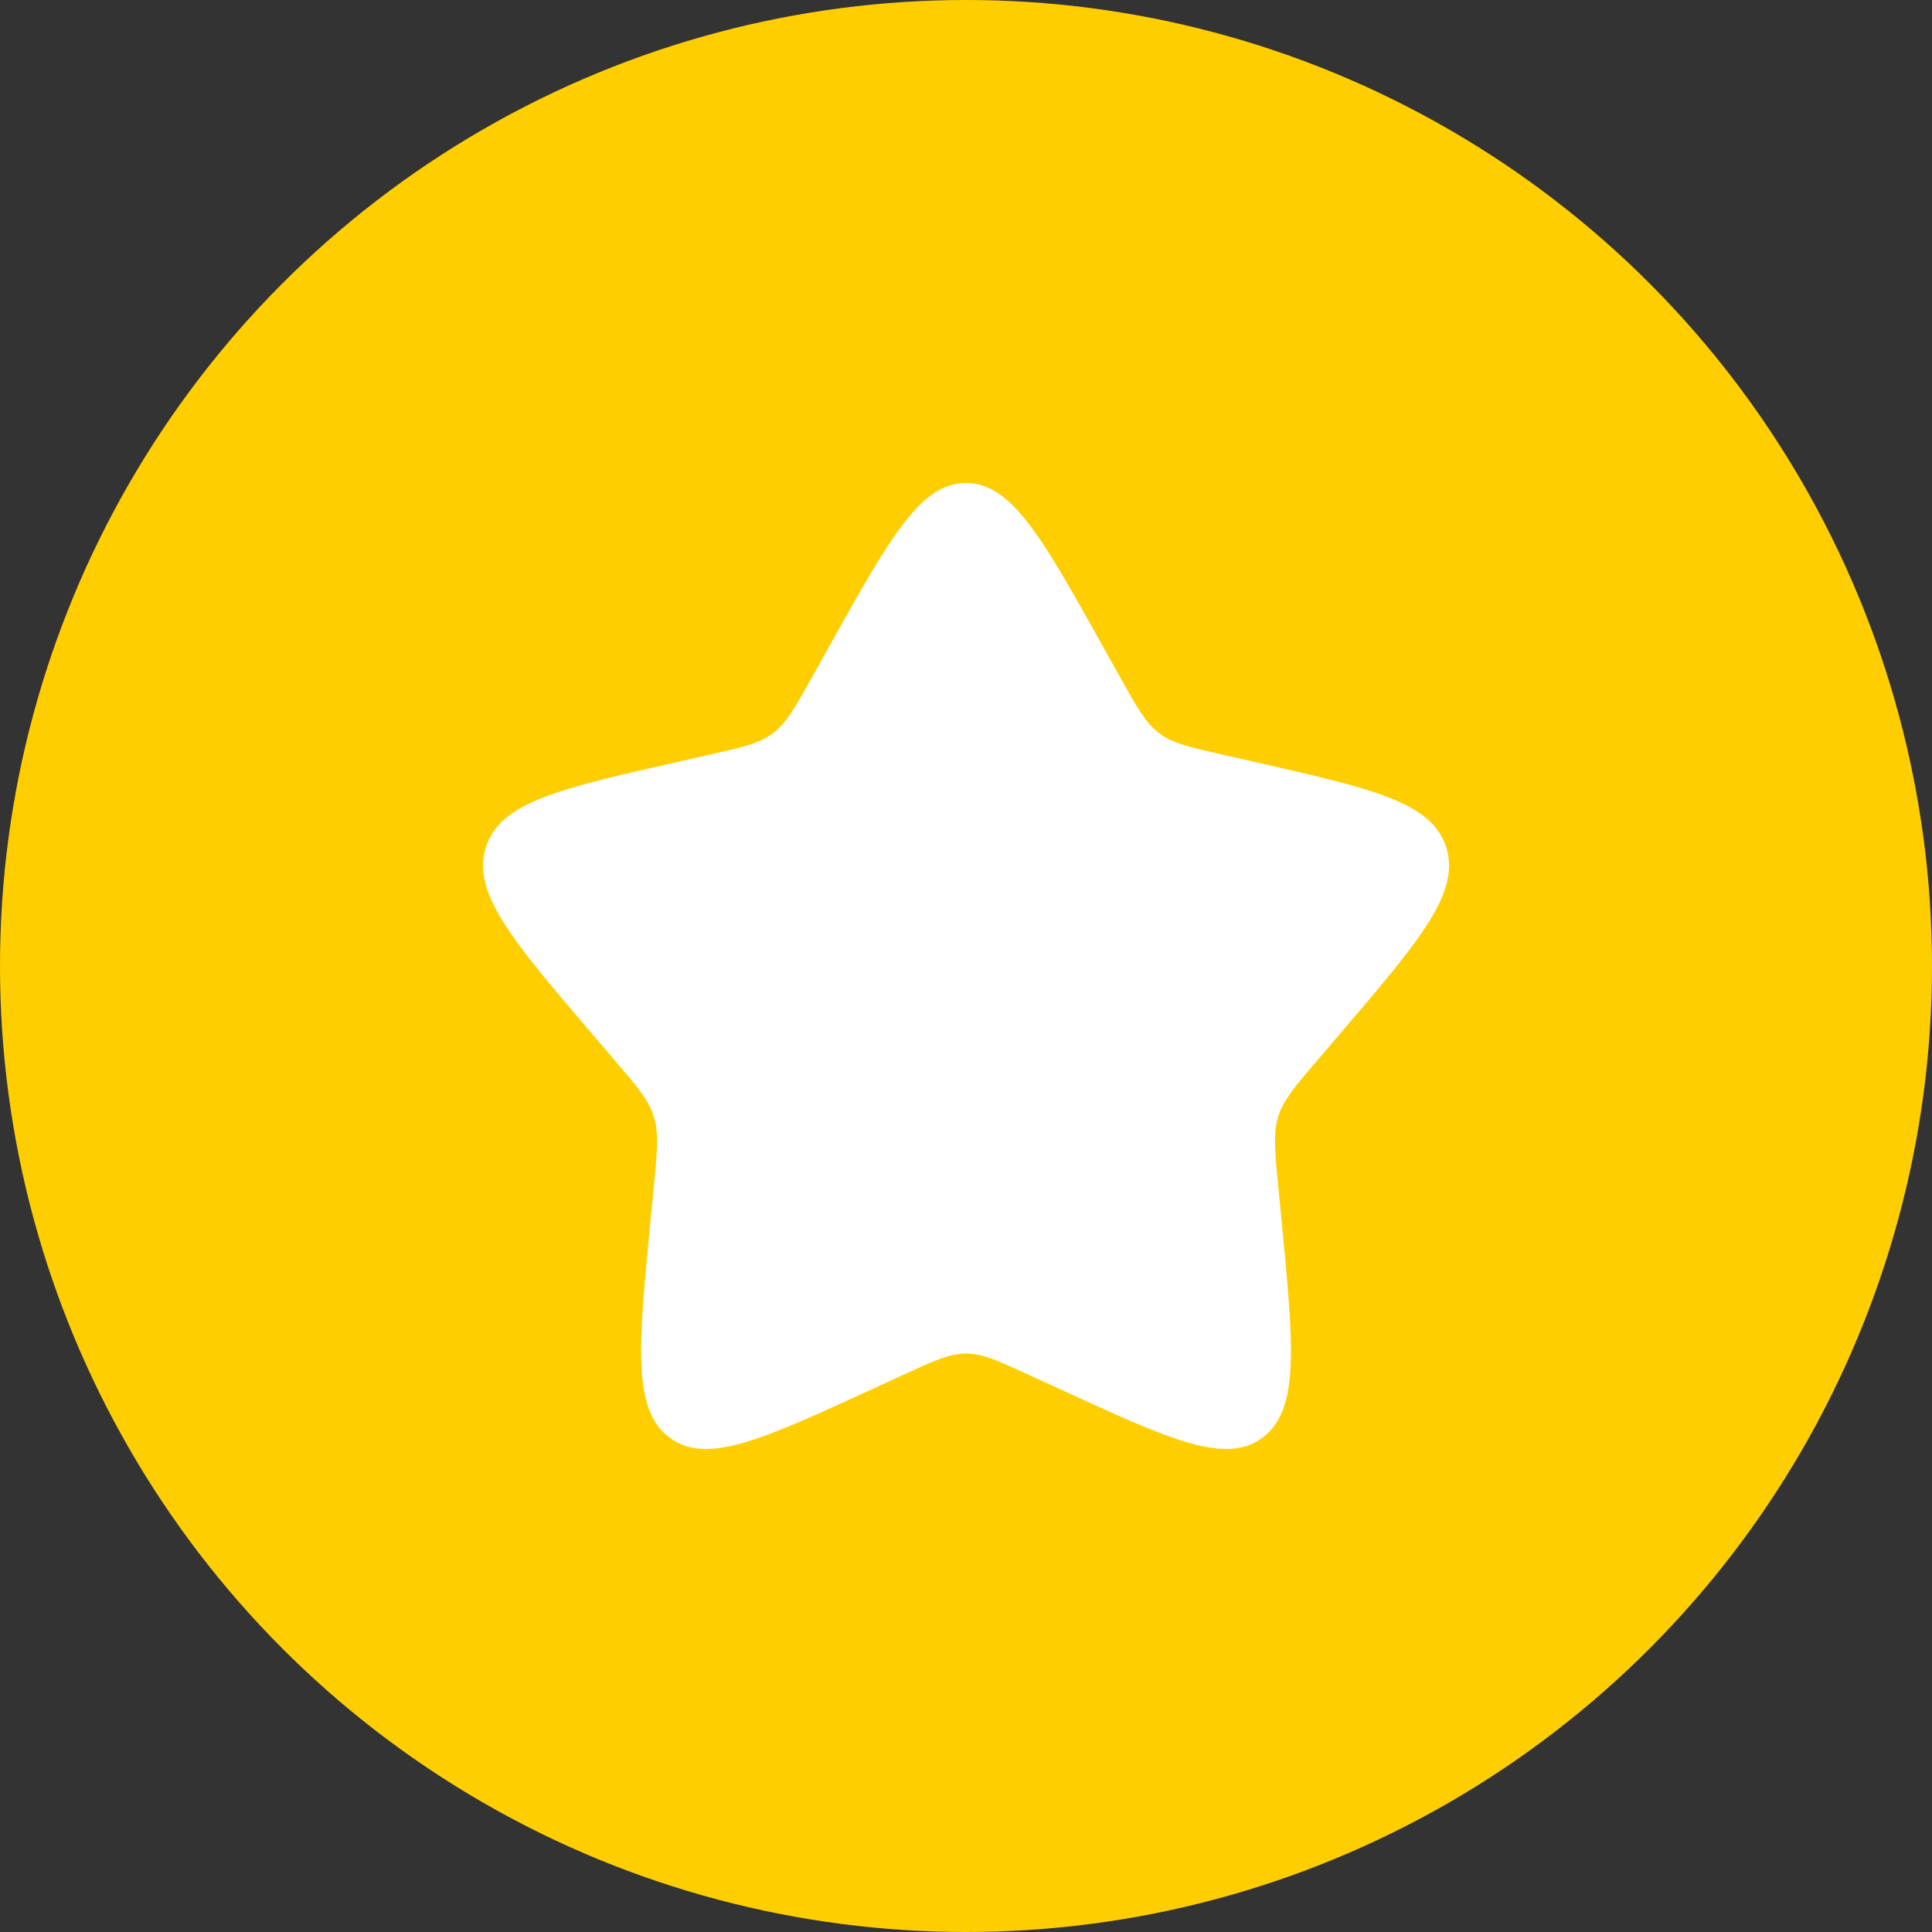
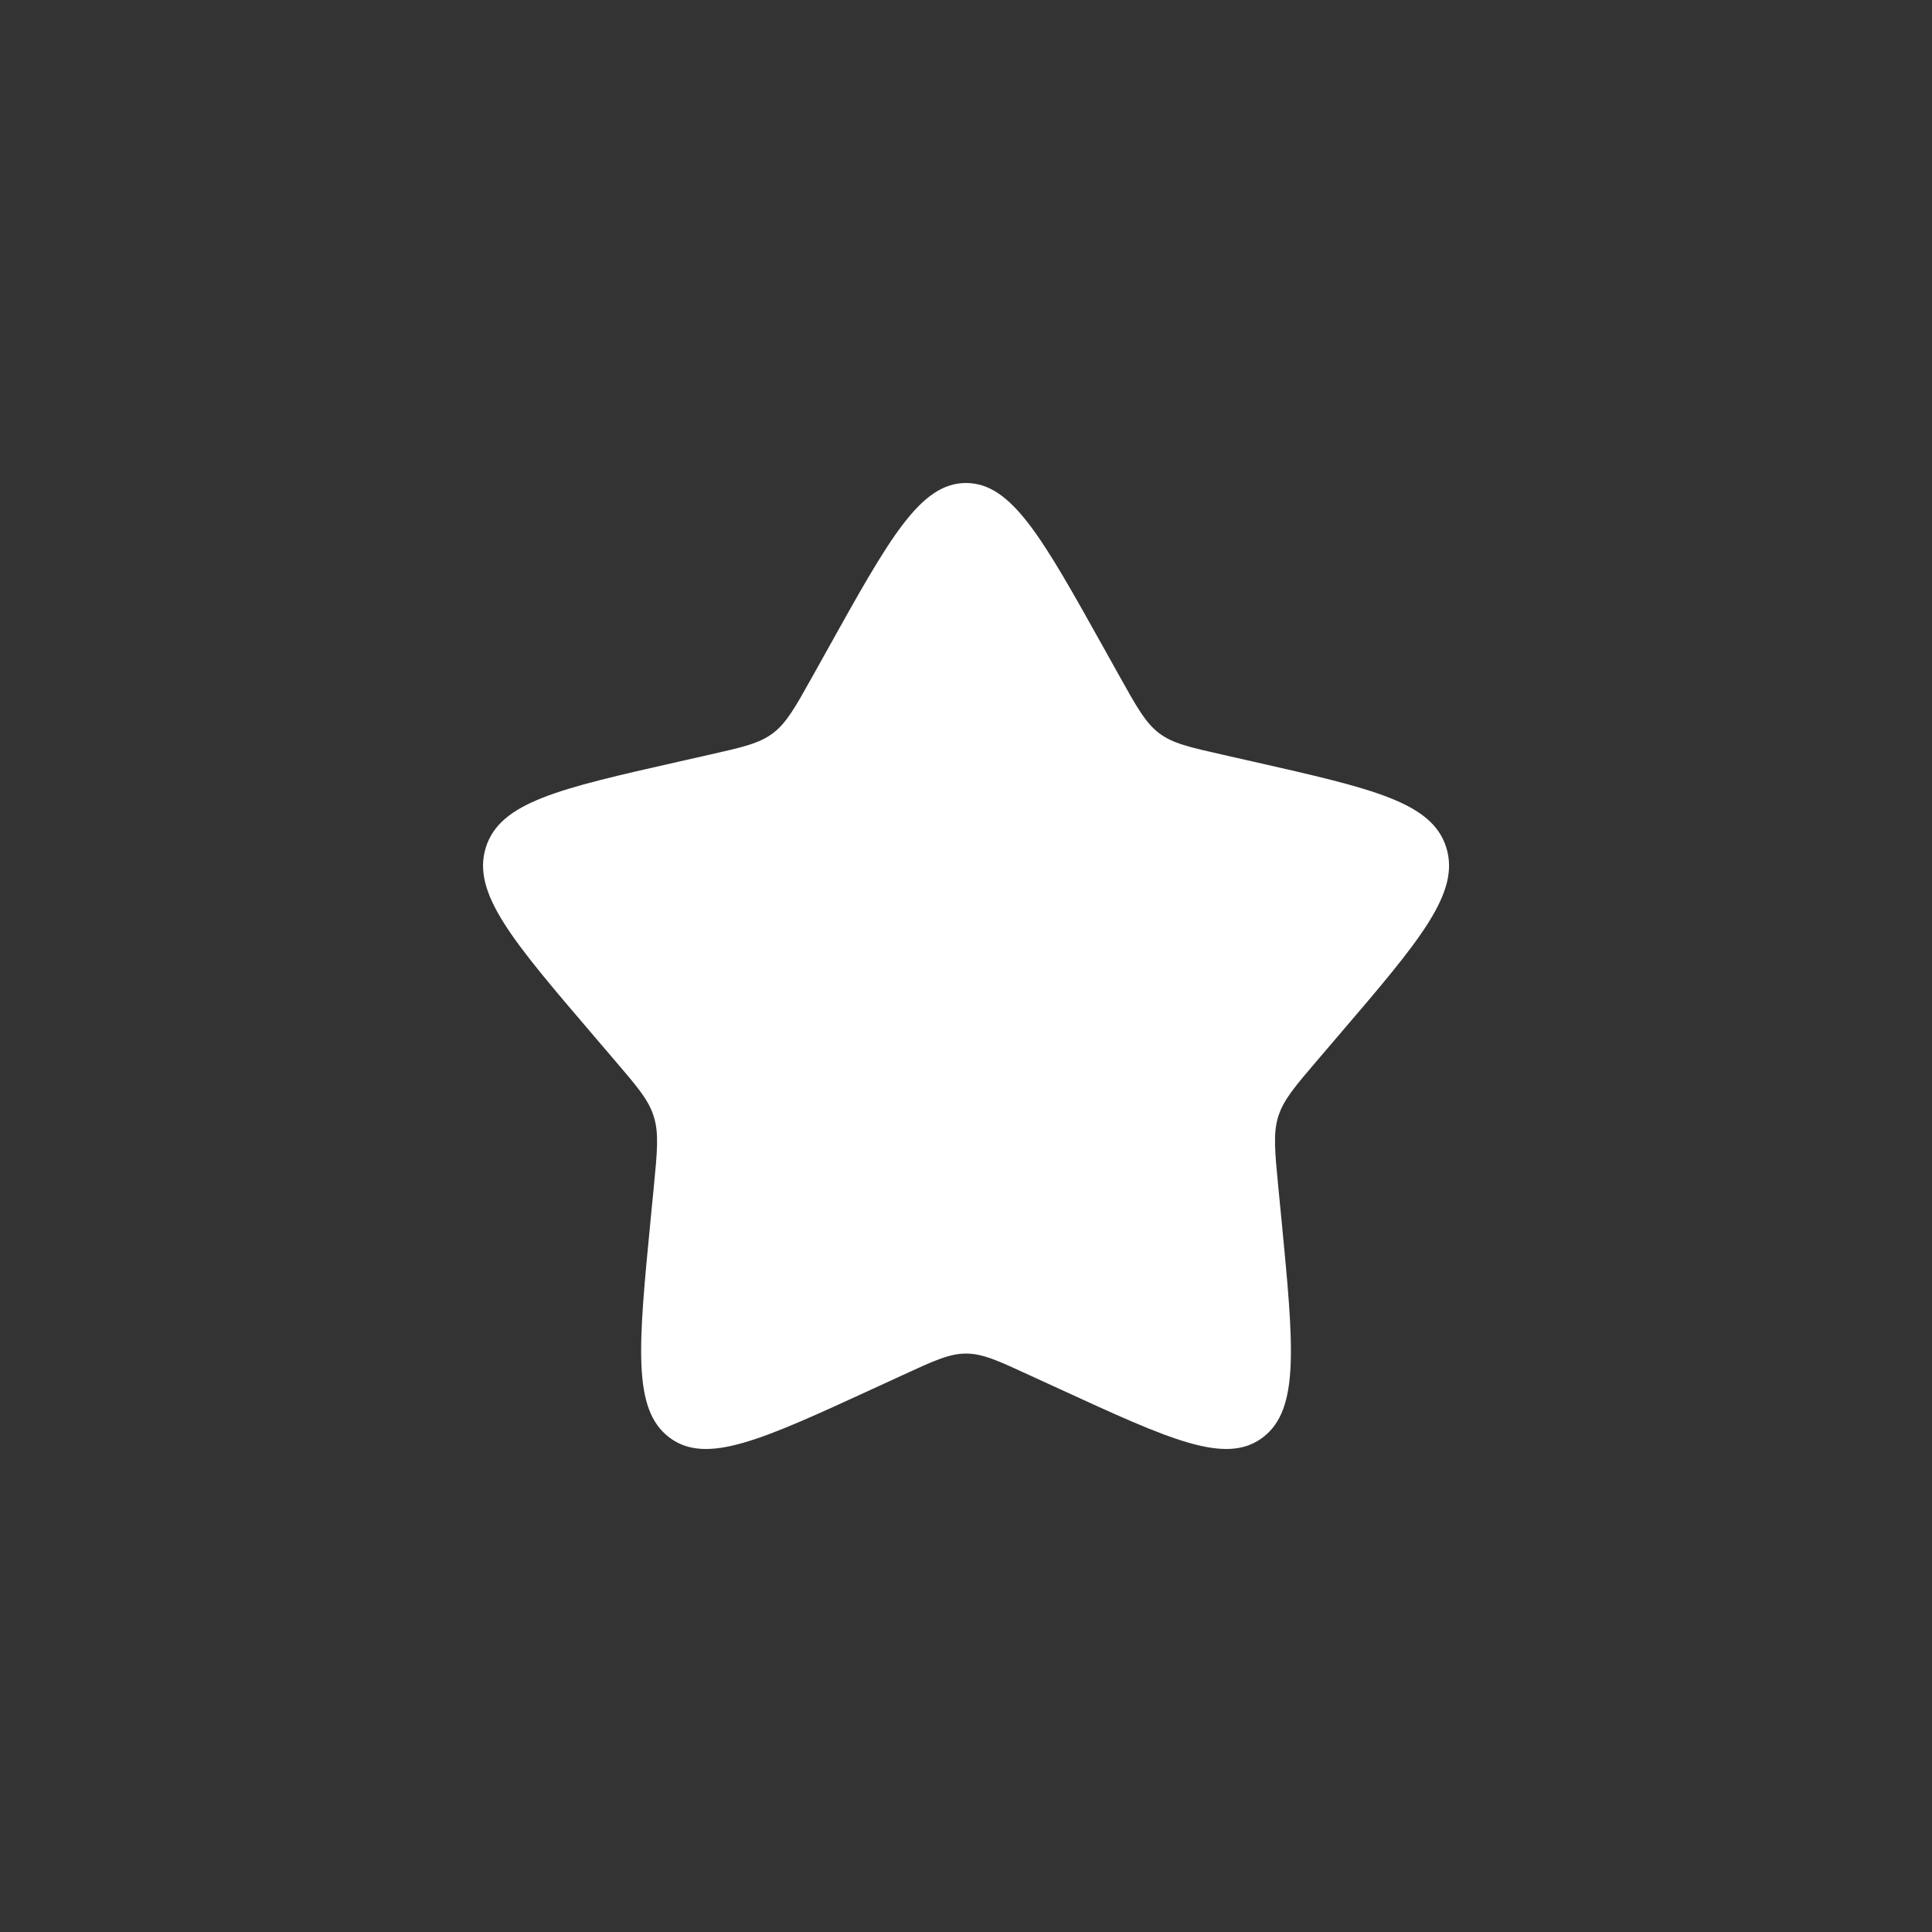
<svg xmlns="http://www.w3.org/2000/svg" width="20" height="20" viewBox="0 0 20 20" fill="none">
  <rect x="0" y="0" width="20" height="20" fill="#333333" stroke="none" />
-   <circle cx="10" cy="10" r="10" fill="#FFCE01" />
  <path d="M8.577 6.704C9.21 5.568 9.527 5 10 5C10.474 5 10.79 5.568 11.424 6.704L11.588 6.998C11.768 7.321 11.858 7.482 11.998 7.589C12.138 7.696 12.313 7.735 12.663 7.814L12.981 7.886C14.211 8.165 14.825 8.303 14.972 8.774C15.118 9.244 14.699 9.735 13.86 10.715L13.643 10.969C13.405 11.247 13.286 11.386 13.232 11.559C13.179 11.731 13.197 11.917 13.233 12.289L13.266 12.627C13.392 13.935 13.456 14.589 13.073 14.88C12.69 15.171 12.114 14.905 10.963 14.376L10.664 14.239C10.337 14.088 10.174 14.012 10 14.012C9.827 14.012 9.663 14.088 9.336 14.239L9.038 14.376C7.887 14.905 7.311 15.171 6.928 14.88C6.545 14.589 6.608 13.935 6.735 12.627L6.768 12.289C6.804 11.917 6.822 11.731 6.768 11.559C6.715 11.386 6.595 11.247 6.357 10.969L6.14 10.715C5.302 9.735 4.883 9.245 5.029 8.774C5.175 8.303 5.79 8.164 7.02 7.886L7.338 7.814C7.688 7.735 7.862 7.696 8.003 7.589C8.143 7.482 8.233 7.321 8.413 6.998L8.577 6.704Z" fill="white" />
</svg>